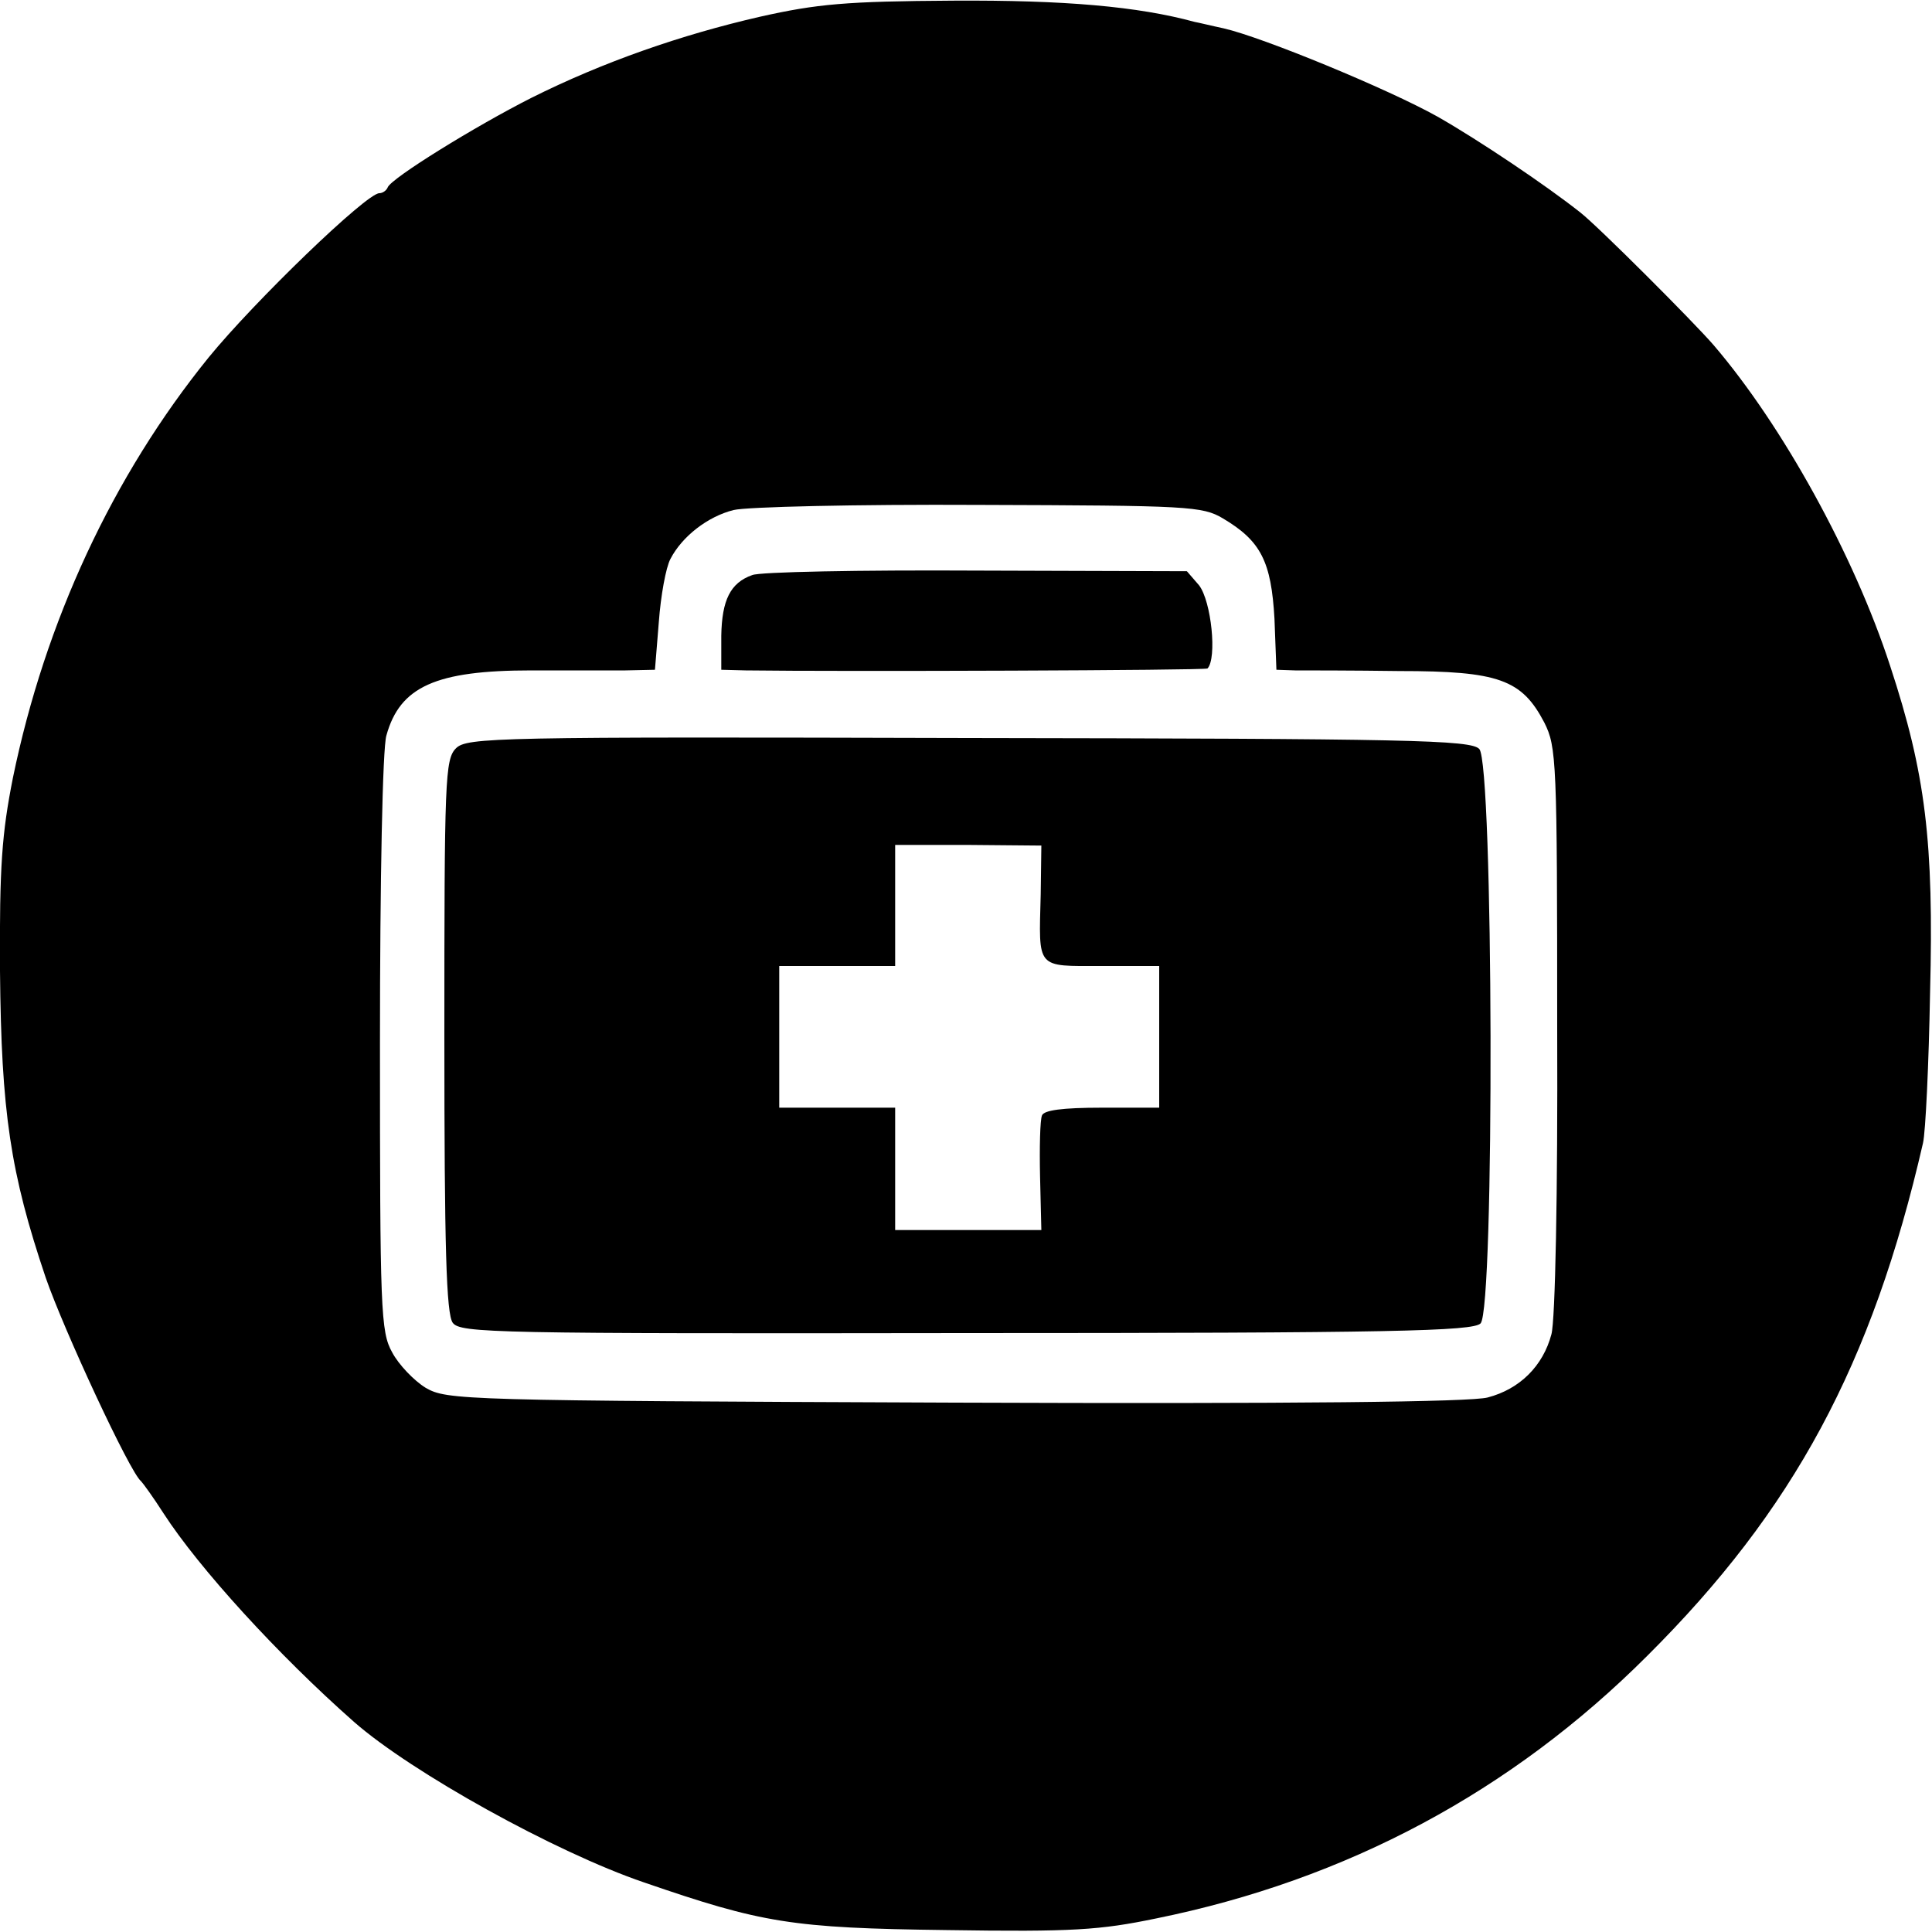
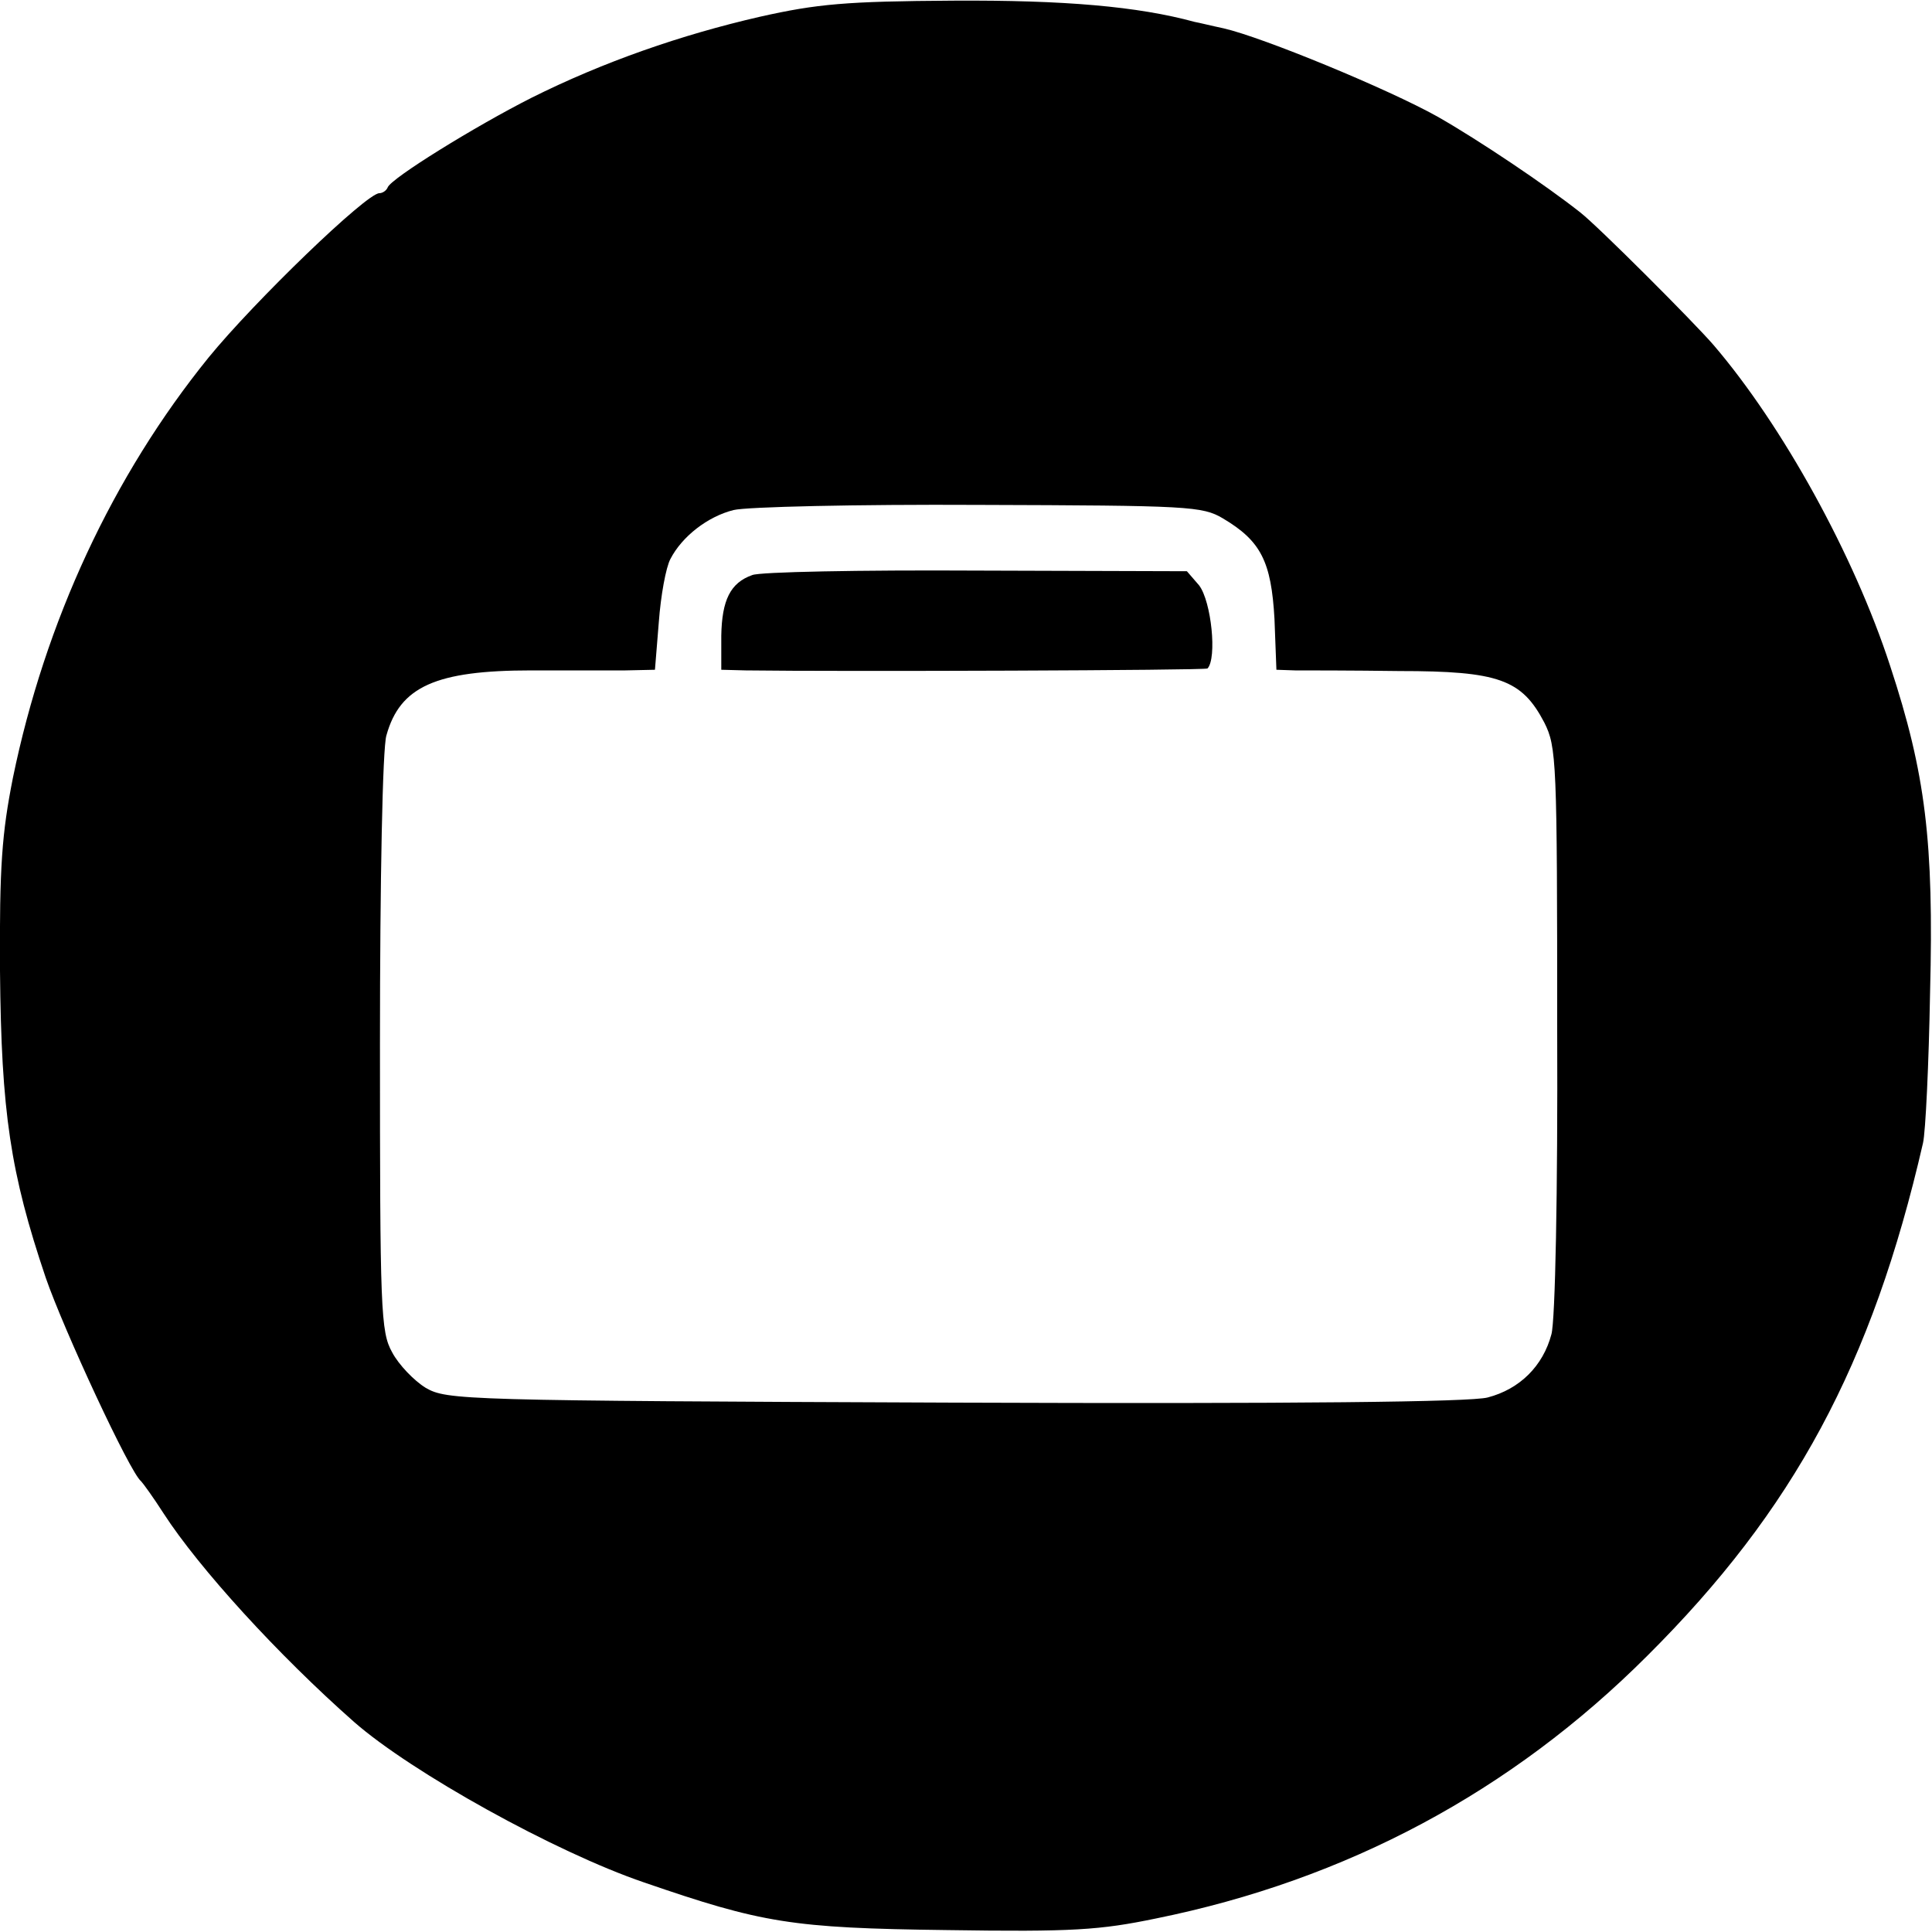
<svg xmlns="http://www.w3.org/2000/svg" version="1.0" width="300pt" height="300pt" viewBox="0 0 300 300" preserveAspectRatio="xMidYMid meet">
  <g transform="translate(0,300) scale(0.1,-0.1)" fill="#000000" stroke="none">
    <path d="M1180 2974 c-122 -28 -243 -70 -355 -126 -87 -44 -218 -125 -223 -139 -2 -5 -8 -9 -13 -9 -20 0 -194 -168 -265 -255 -149 -184 -254 -410 -304 -653 -17 -86 -21 -137 -20 -300 2 -219 16 -313 71 -476 28 -81 131 -303 148 -316 3 -3 19 -25 35 -50 55 -85 178 -220 296 -324 89 -78 312 -202 450 -249 183 -63 229 -71 470 -74 196 -3 238 0 325 18 296 60 552 197 763 408 227 226 349 452 428 796 4 17 9 122 11 234 6 234 -7 340 -62 507 -56 172 -167 373 -274 498 -31 36 -180 185 -207 206 -53 42 -157 112 -222 149 -77 43 -271 123 -332 137 -19 4 -39 9 -45 10 -88 24 -202 34 -375 33 -166 -1 -211 -5 -300 -25z m719 -779 c59 -35 75 -67 80 -156 l3 -79 29 -1 c16 0 89 0 162 -1 154 0 190 -13 225 -80 19 -38 20 -58 20 -477 1 -252 -3 -452 -9 -473 -13 -49 -49 -85 -99 -98 -26 -7 -295 -10 -827 -8 -767 3 -789 4 -822 23 -18 11 -42 36 -52 55 -18 32 -19 65 -19 480 0 253 4 459 10 478 21 76 77 101 225 101 55 0 121 0 146 0 l46 1 6 74 c3 41 11 85 18 98 18 35 58 66 98 76 20 5 191 9 381 8 326 -1 347 -2 379 -21z" />
    <path d="M1168 2107 c-34 -12 -47 -39 -48 -94 l0 -53 38 -1 c147 -2 714 0 717 3 15 16 6 104 -13 129 l-19 22 -327 1 c-180 1 -337 -2 -348 -7z" />
-     <path d="M708 1838 c-17 -17 -18 -49 -18 -446 0 -330 3 -432 13 -446 12 -16 63 -17 797 -16 663 0 787 3 799 15 22 22 20 870 -2 892 -13 14 -109 16 -793 17 -735 2 -779 1 -796 -16z m908 -227 c-3 -117 -8 -111 95 -111 l89 0 0 -110 0 -110 -89 0 c-62 0 -90 -4 -93 -12 -3 -7 -4 -50 -3 -95 l2 -83 -113 0 -114 0 0 95 0 95 -90 0 -90 0 0 110 0 110 90 0 90 0 0 94 0 94 114 0 113 -1 -1 -76z" />
  </g>
</svg>